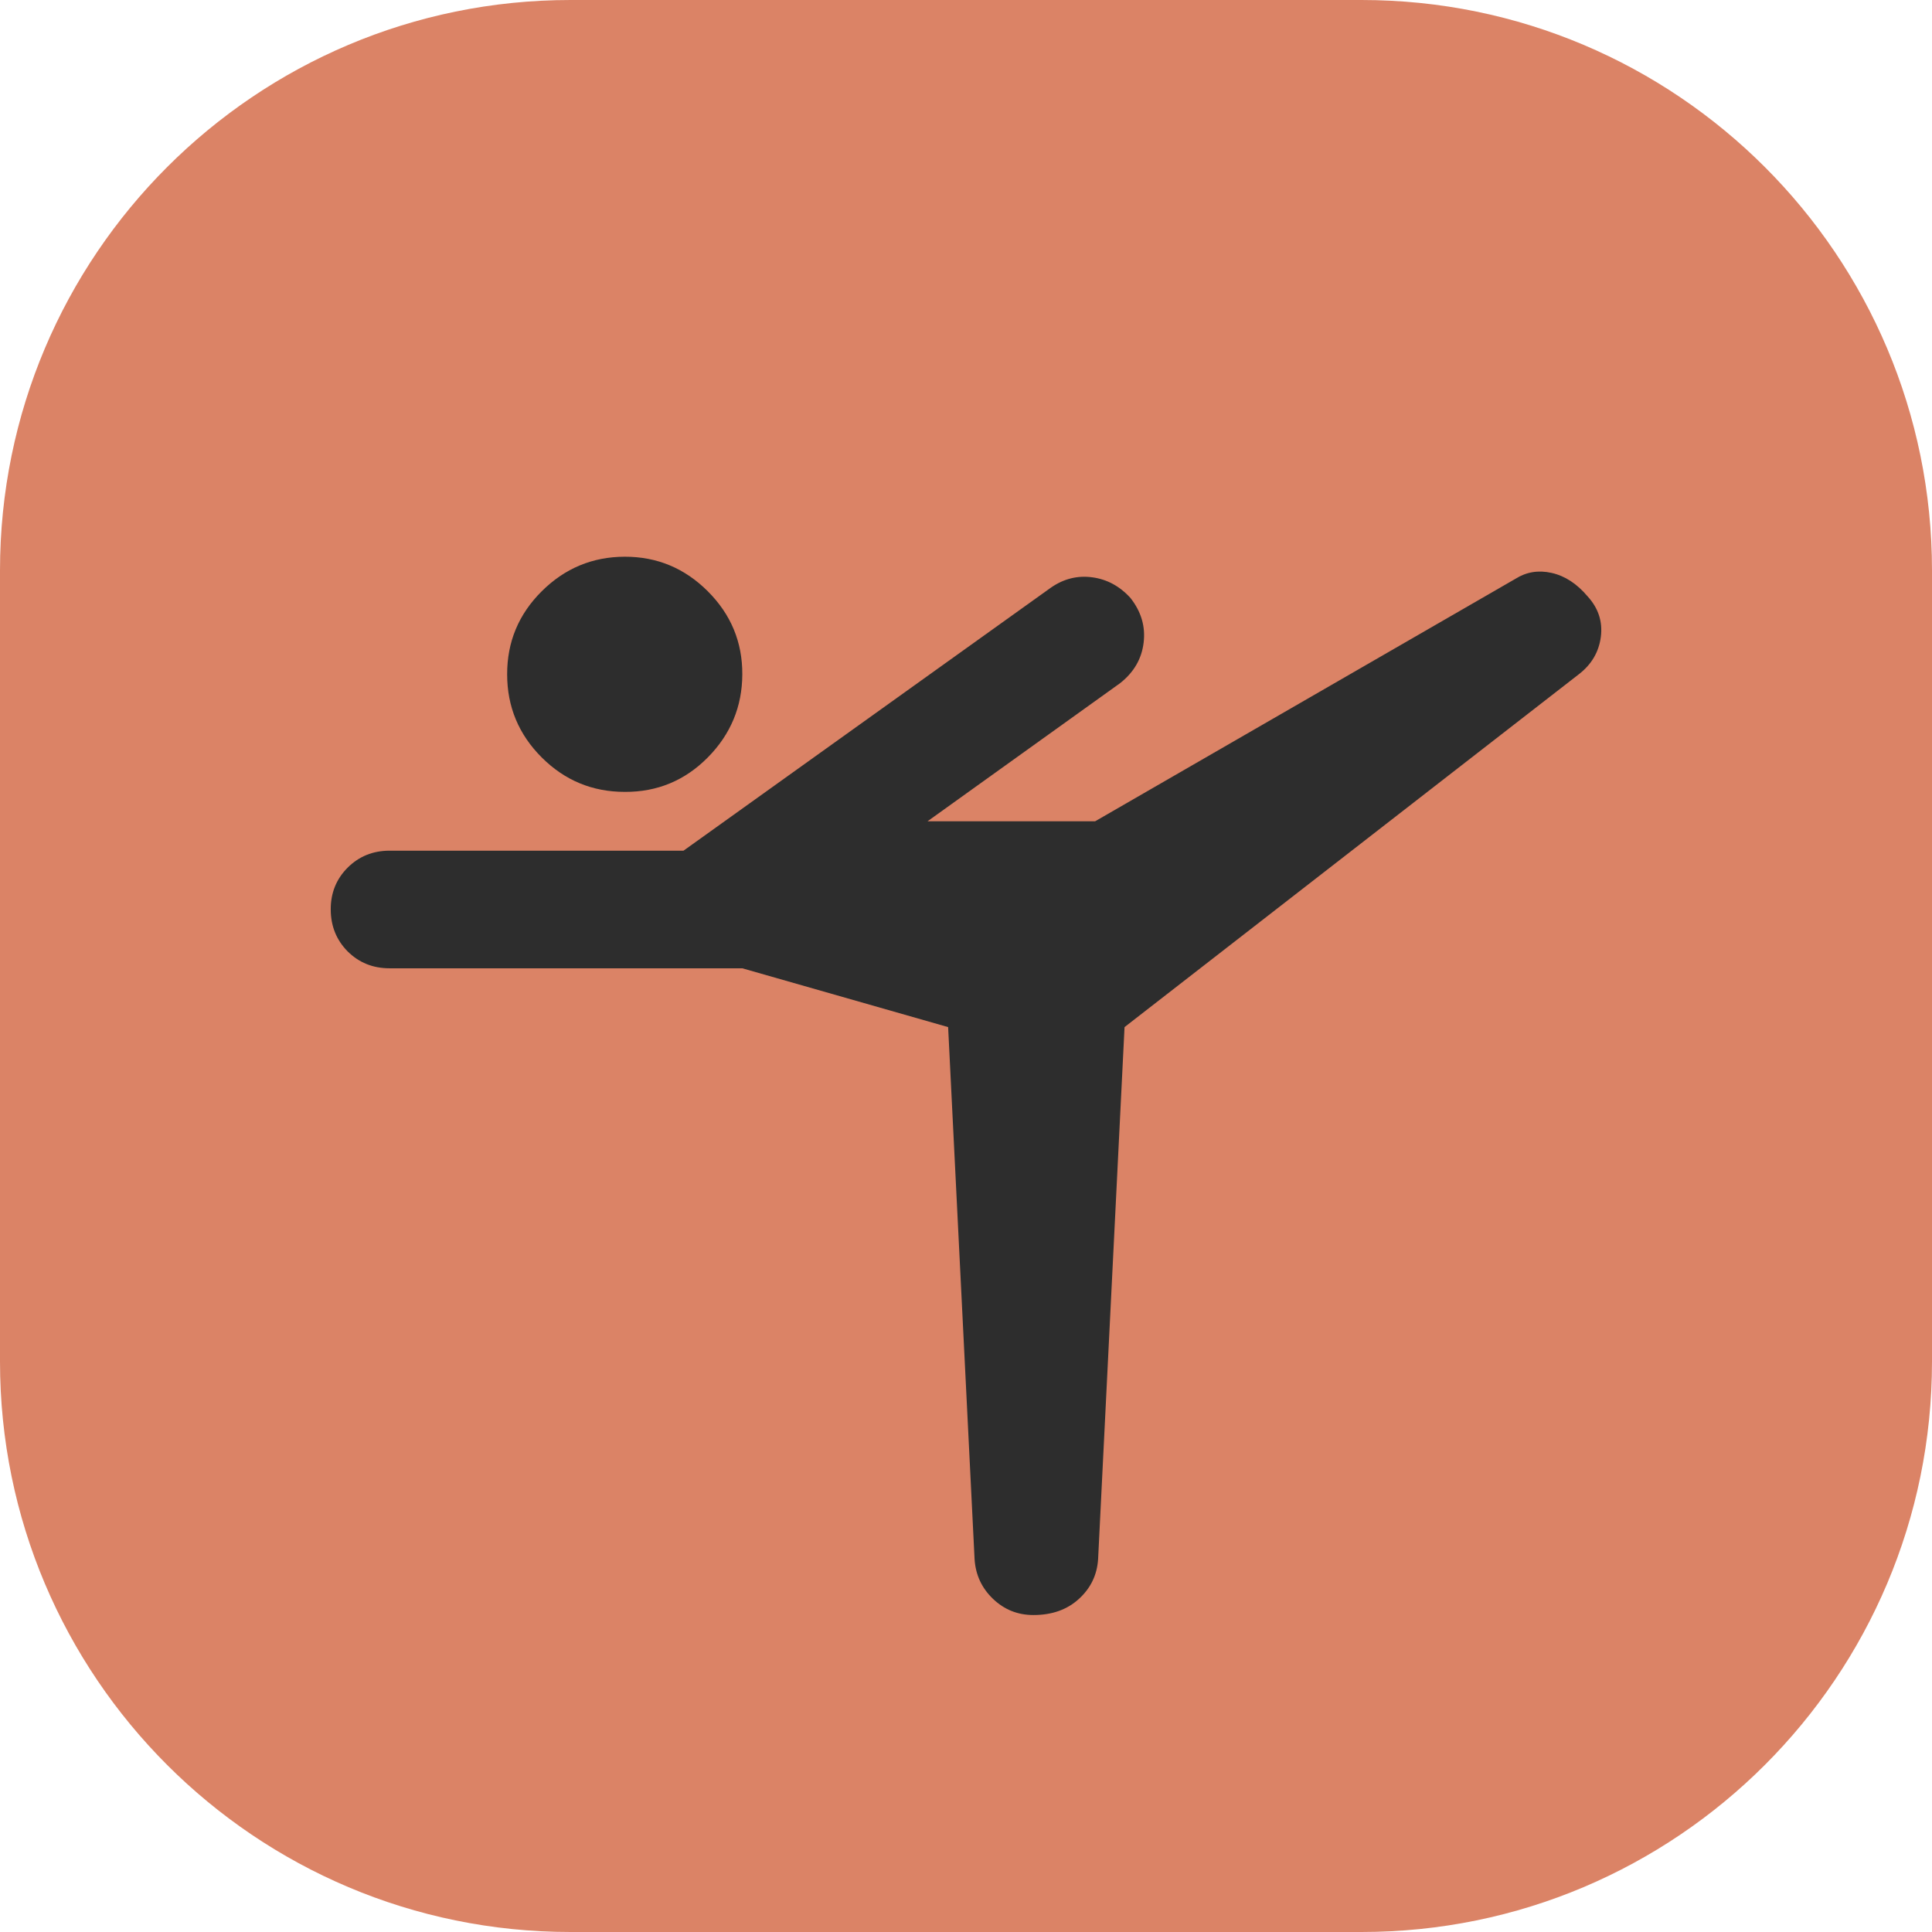
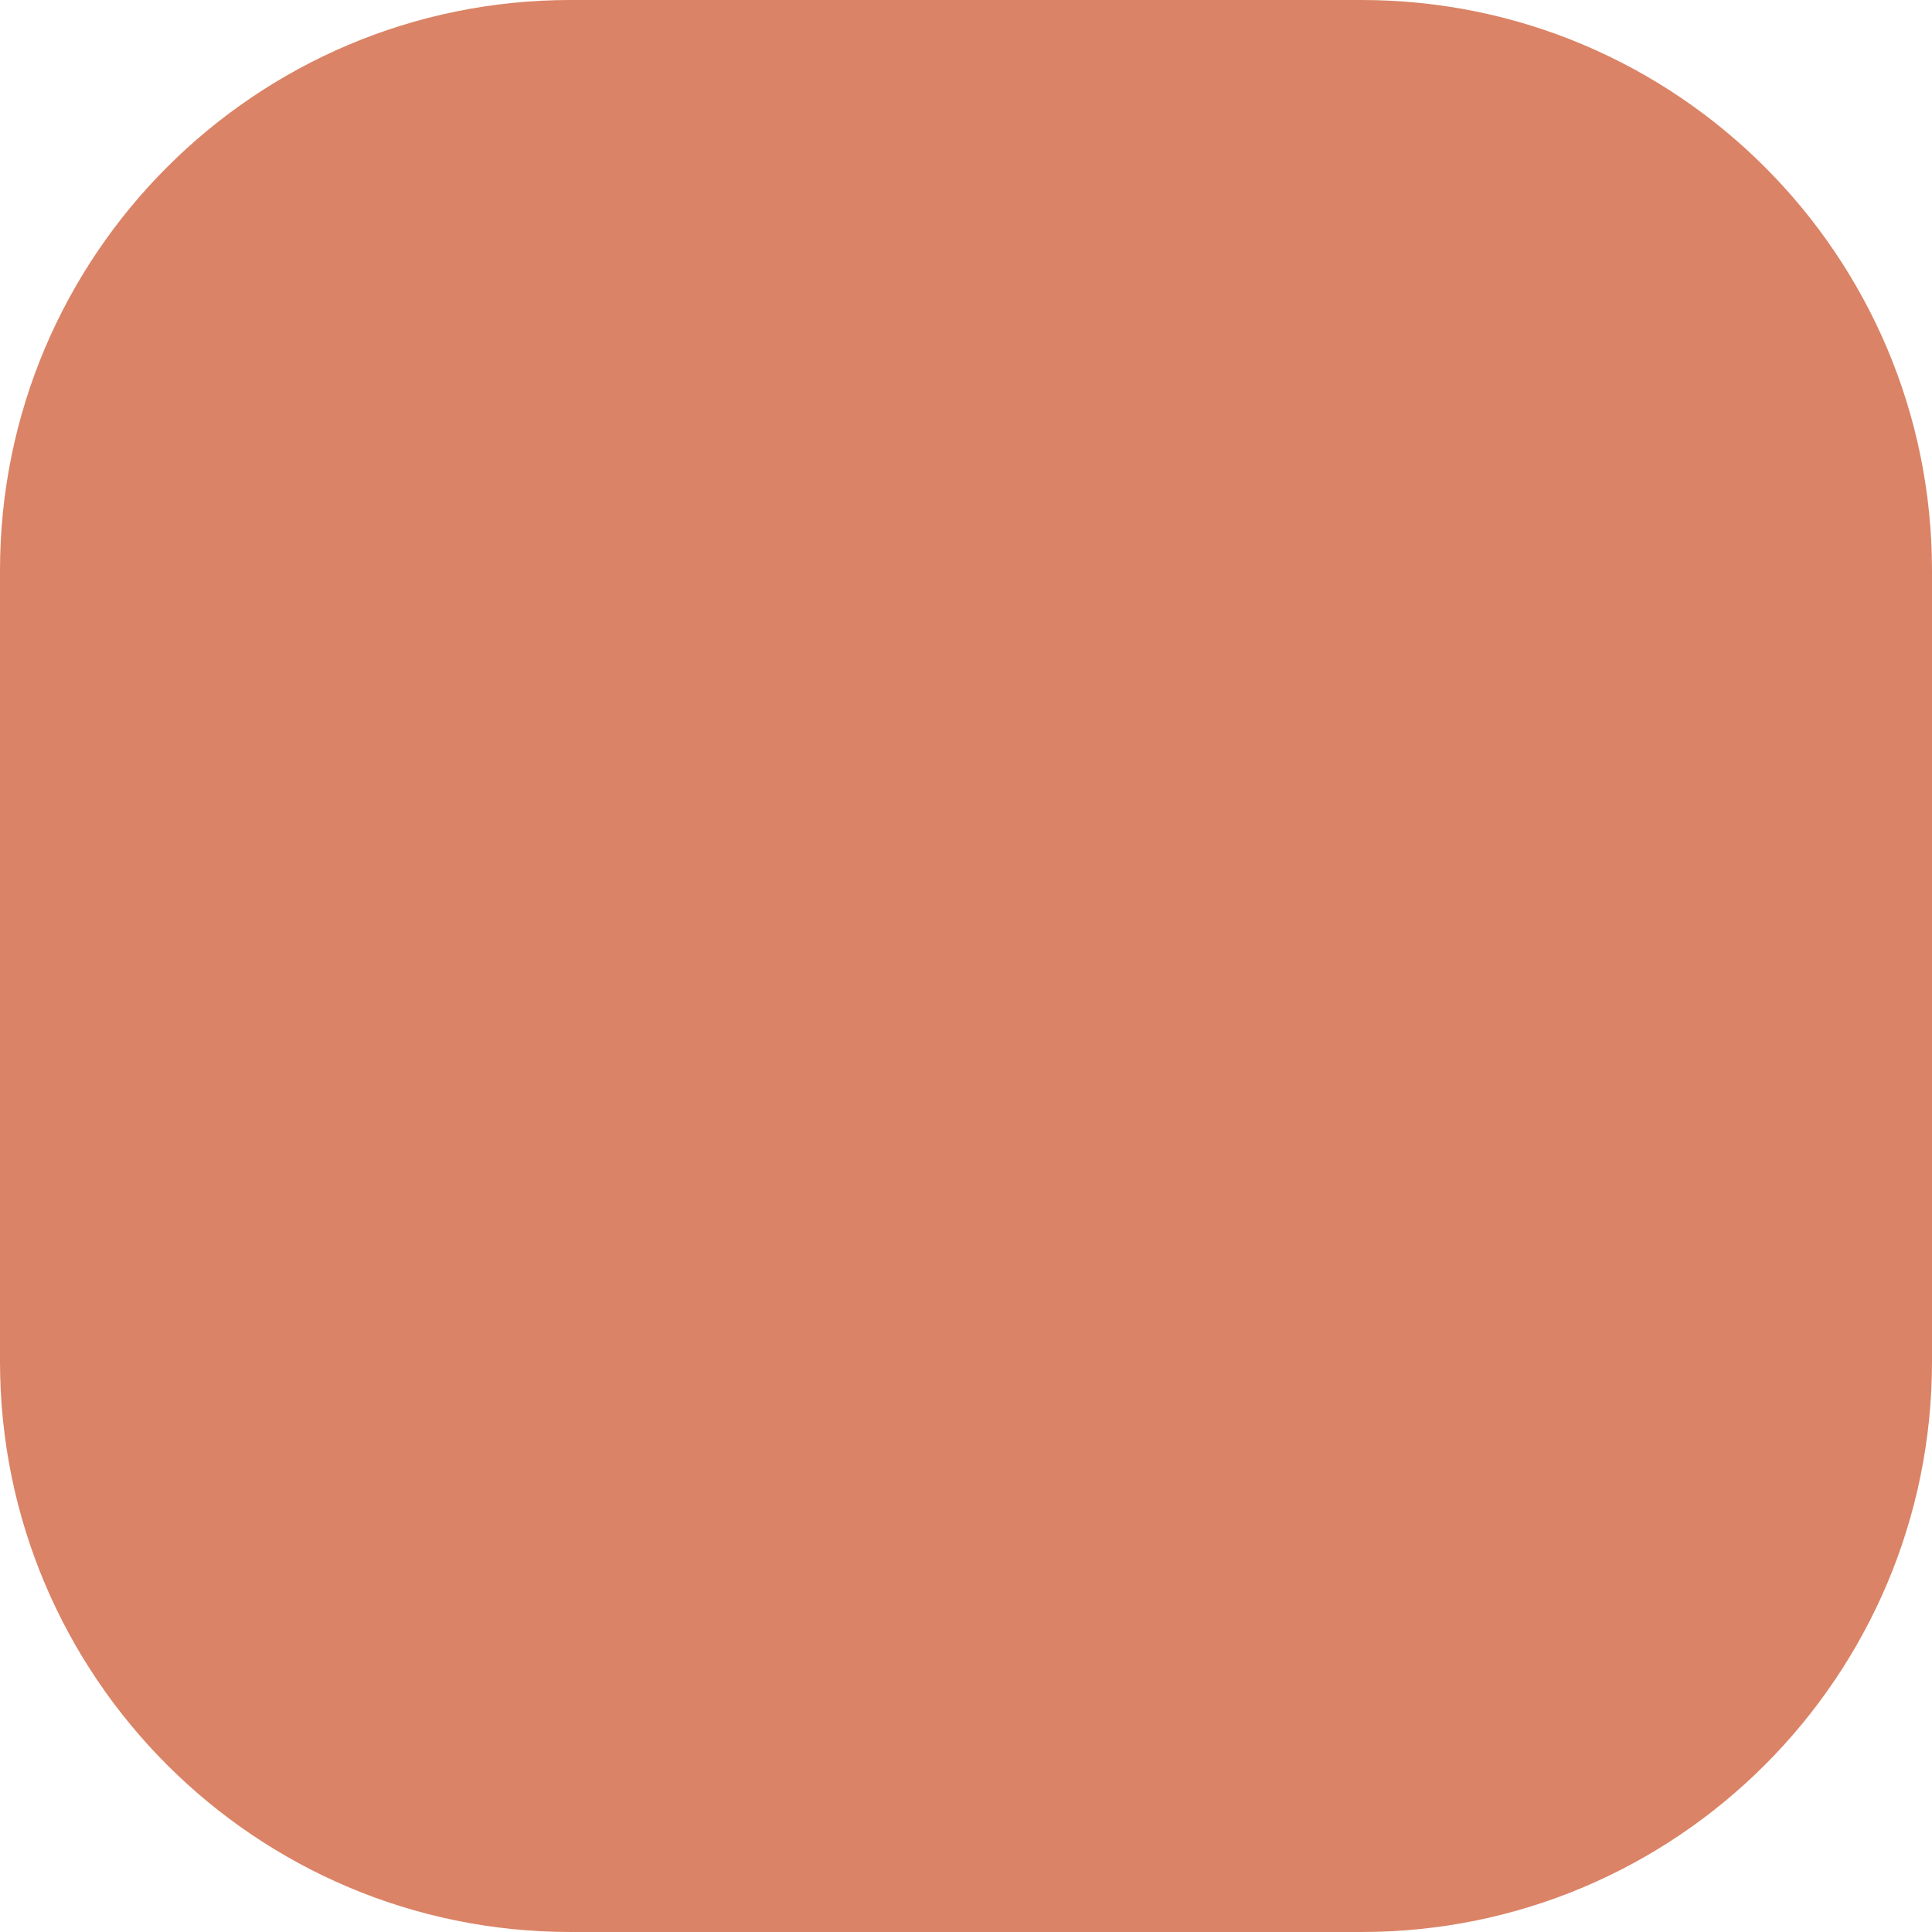
<svg xmlns="http://www.w3.org/2000/svg" width="32" height="32" viewBox="0 0 32 32" fill="none">
  <path d="M0 9.449C0 4.231 4.231 0 9.449 0H22.551C27.769 0 32 4.231 32 9.449V22.551C32 27.769 27.769 32 22.551 32H9.449C4.231 32 0 27.769 0 22.551V9.449Z" fill="#DB8366" />
-   <path d="M16.142 25.825L15.704 17.012L12.295 16.038H6.452C6.176 16.038 5.945 15.944 5.758 15.758C5.572 15.57 5.479 15.339 5.478 15.064C5.477 14.789 5.571 14.558 5.758 14.371C5.946 14.184 6.177 14.09 6.452 14.09H11.321L17.408 9.732C17.619 9.586 17.847 9.529 18.09 9.562C18.334 9.594 18.545 9.708 18.723 9.903C18.902 10.13 18.975 10.377 18.942 10.645C18.91 10.912 18.78 11.136 18.553 11.315L15.363 13.603H18.139L25.102 9.586C25.281 9.473 25.48 9.44 25.699 9.489C25.919 9.538 26.118 9.667 26.296 9.878C26.474 10.073 26.547 10.296 26.515 10.548C26.482 10.8 26.36 11.007 26.149 11.169L18.626 17.012L18.188 25.825C18.171 26.085 18.066 26.304 17.871 26.482C17.676 26.661 17.425 26.75 17.116 26.75C16.857 26.75 16.634 26.661 16.447 26.482C16.261 26.304 16.159 26.085 16.142 25.825ZM10.348 13.116C9.812 13.116 9.353 12.926 8.972 12.545C8.591 12.164 8.4 11.705 8.4 11.169C8.399 10.632 8.59 10.174 8.972 9.794C9.355 9.413 9.813 9.222 10.348 9.221C10.882 9.22 11.341 9.411 11.724 9.794C12.107 10.177 12.297 10.635 12.295 11.169C12.293 11.702 12.103 12.161 11.724 12.545C11.345 12.928 10.886 13.119 10.348 13.116Z" fill="#2D2D2D" />
</svg>